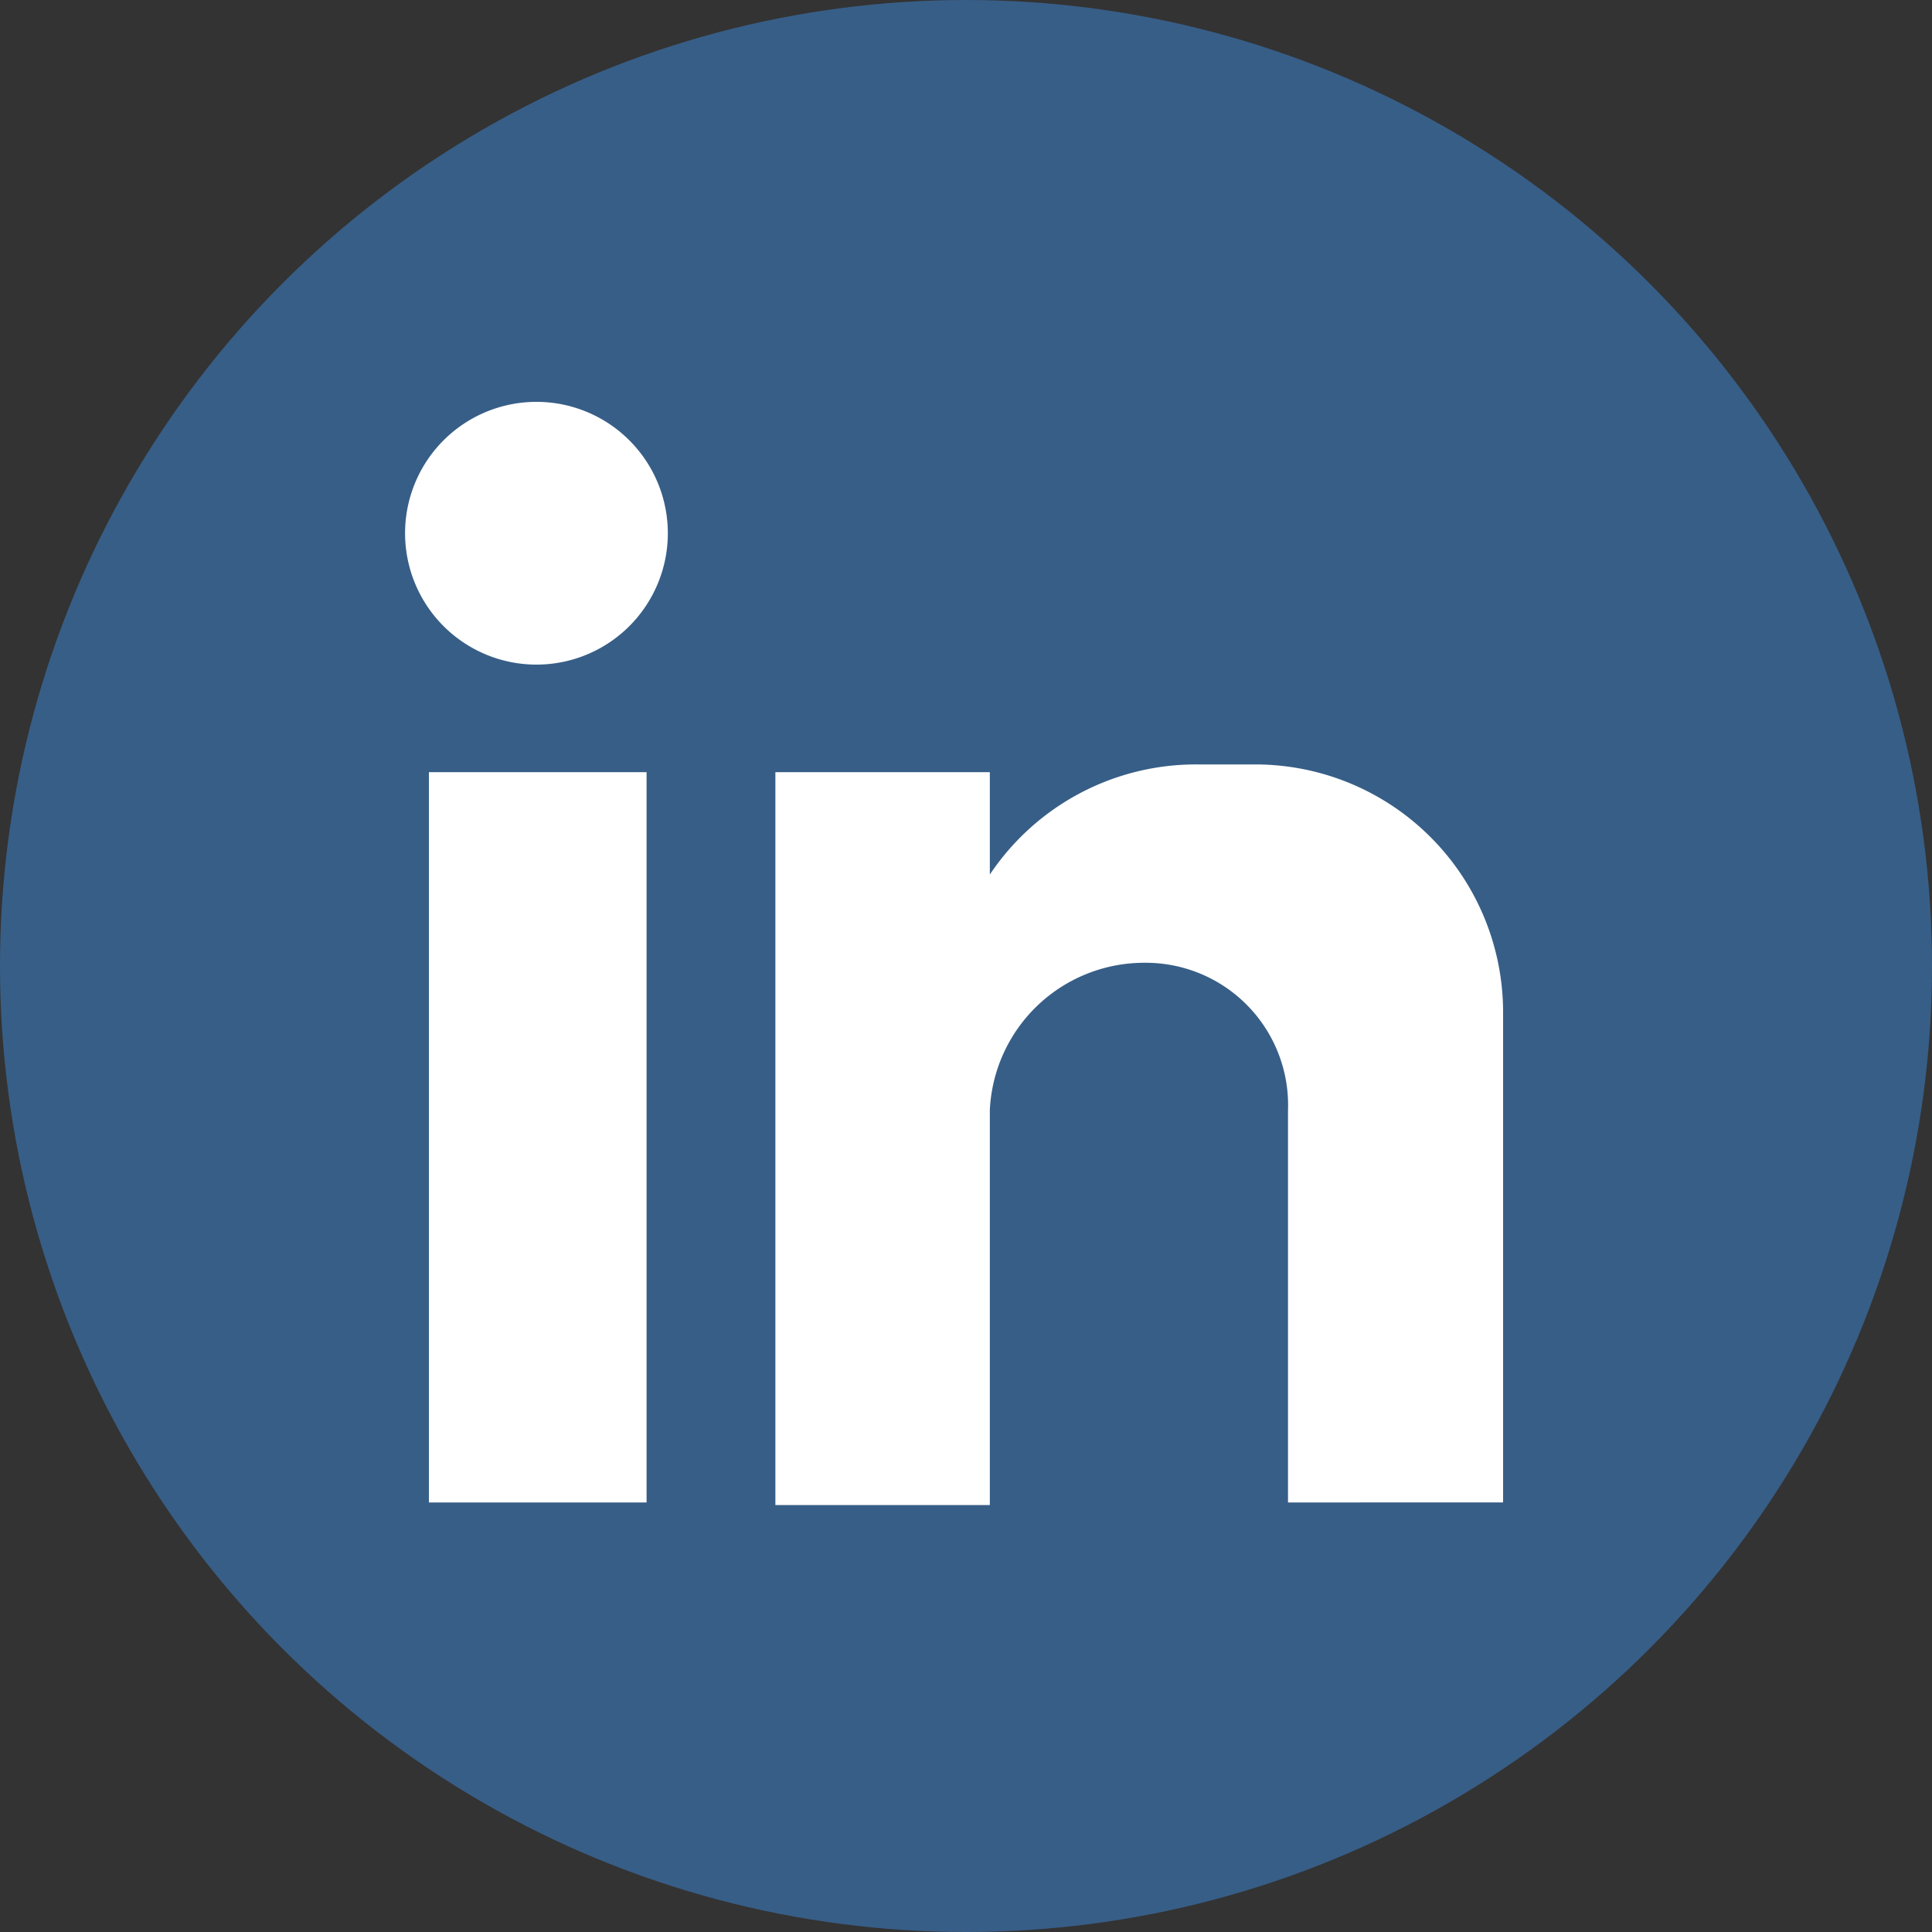
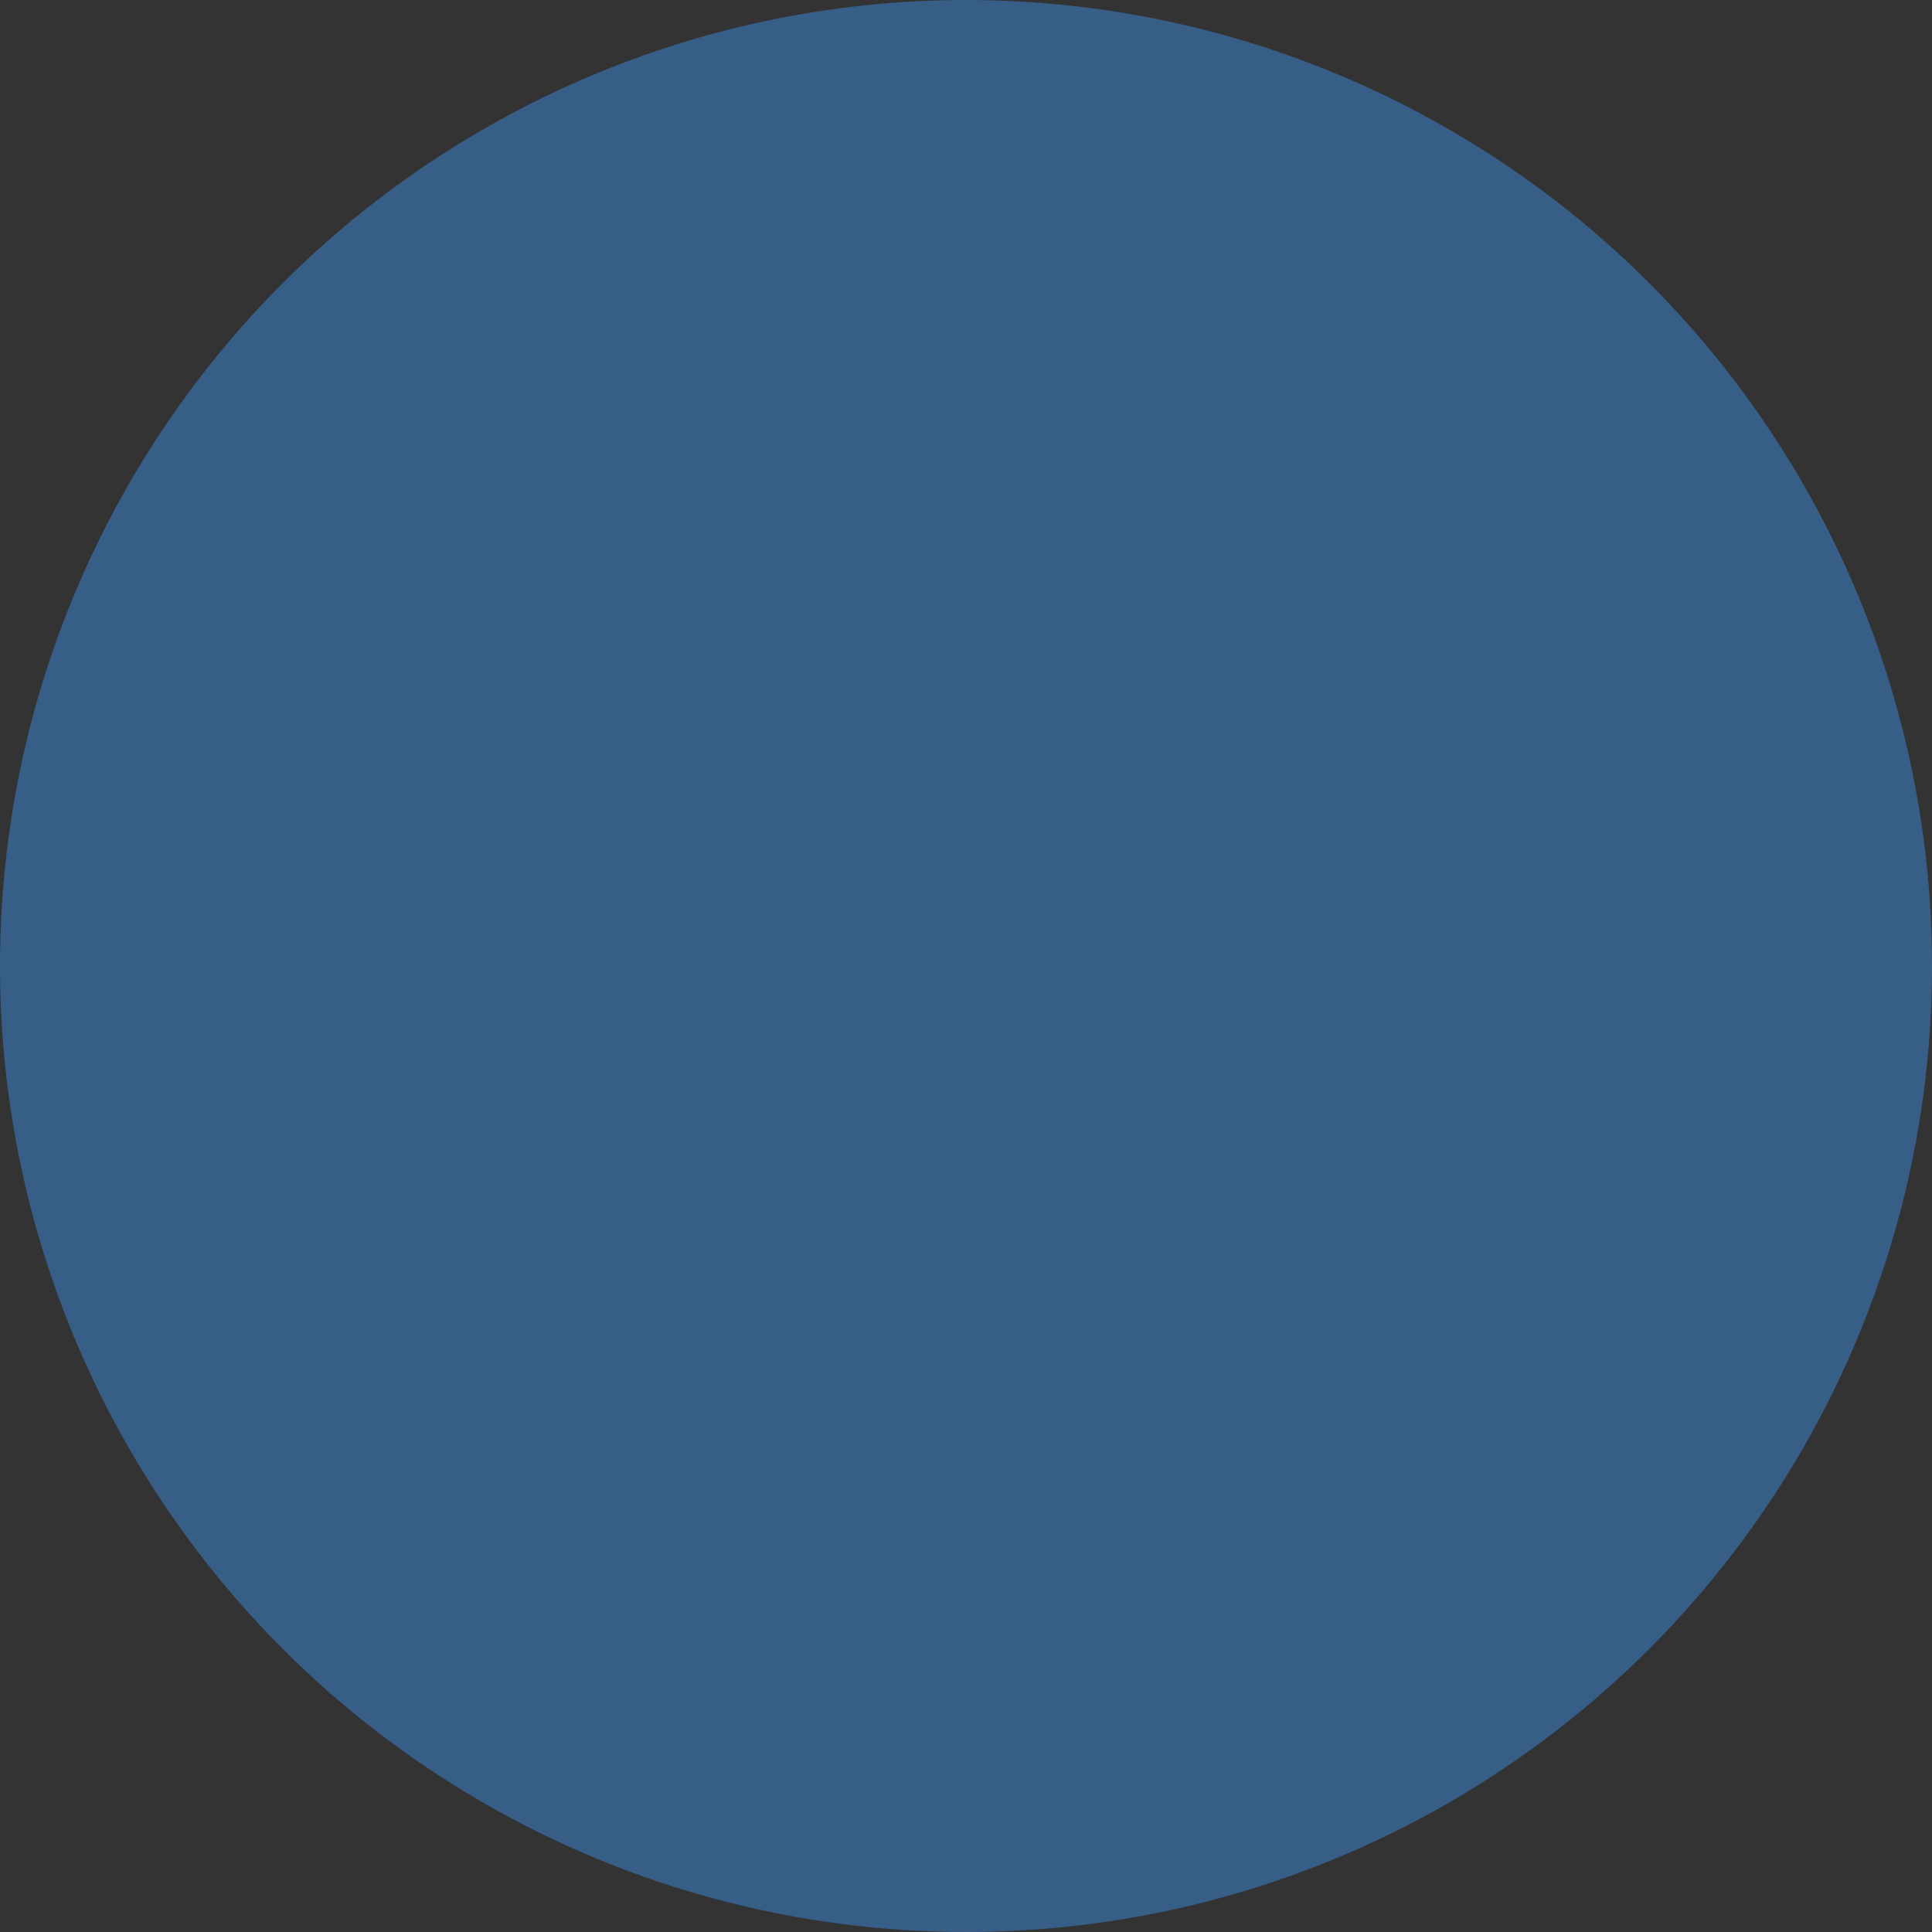
<svg xmlns="http://www.w3.org/2000/svg" id="in" viewBox="0 0 30 30">
  <rect x="0" y="0" width="30" height="30" fill="#333333" stroke="none" />
  <circle cx="15" cy="15" r="15" fill="#375e87" />
-   <path d="M485.56,295.1h3.38v11.34h-3.38Zm1.67-5.75a2,2,0,1,1,0,4.08,2,2,0,0,1,0-4.08Zm3.71,5.75h3.33v1.59a3.85,3.85,0,0,1,3.22-1.71h.91a3.85,3.85,0,0,1,3.84,3.83v7.63H498.9v-1h0v-5.09h0a2.21,2.21,0,0,0-2.21-2.29h0a2.4,2.4,0,0,0-2.42,2.29h0v6.13h-3.33Z" transform="translate(-478.9 -283.11)" fill="#fff" fill-rule="evenodd" />
</svg>